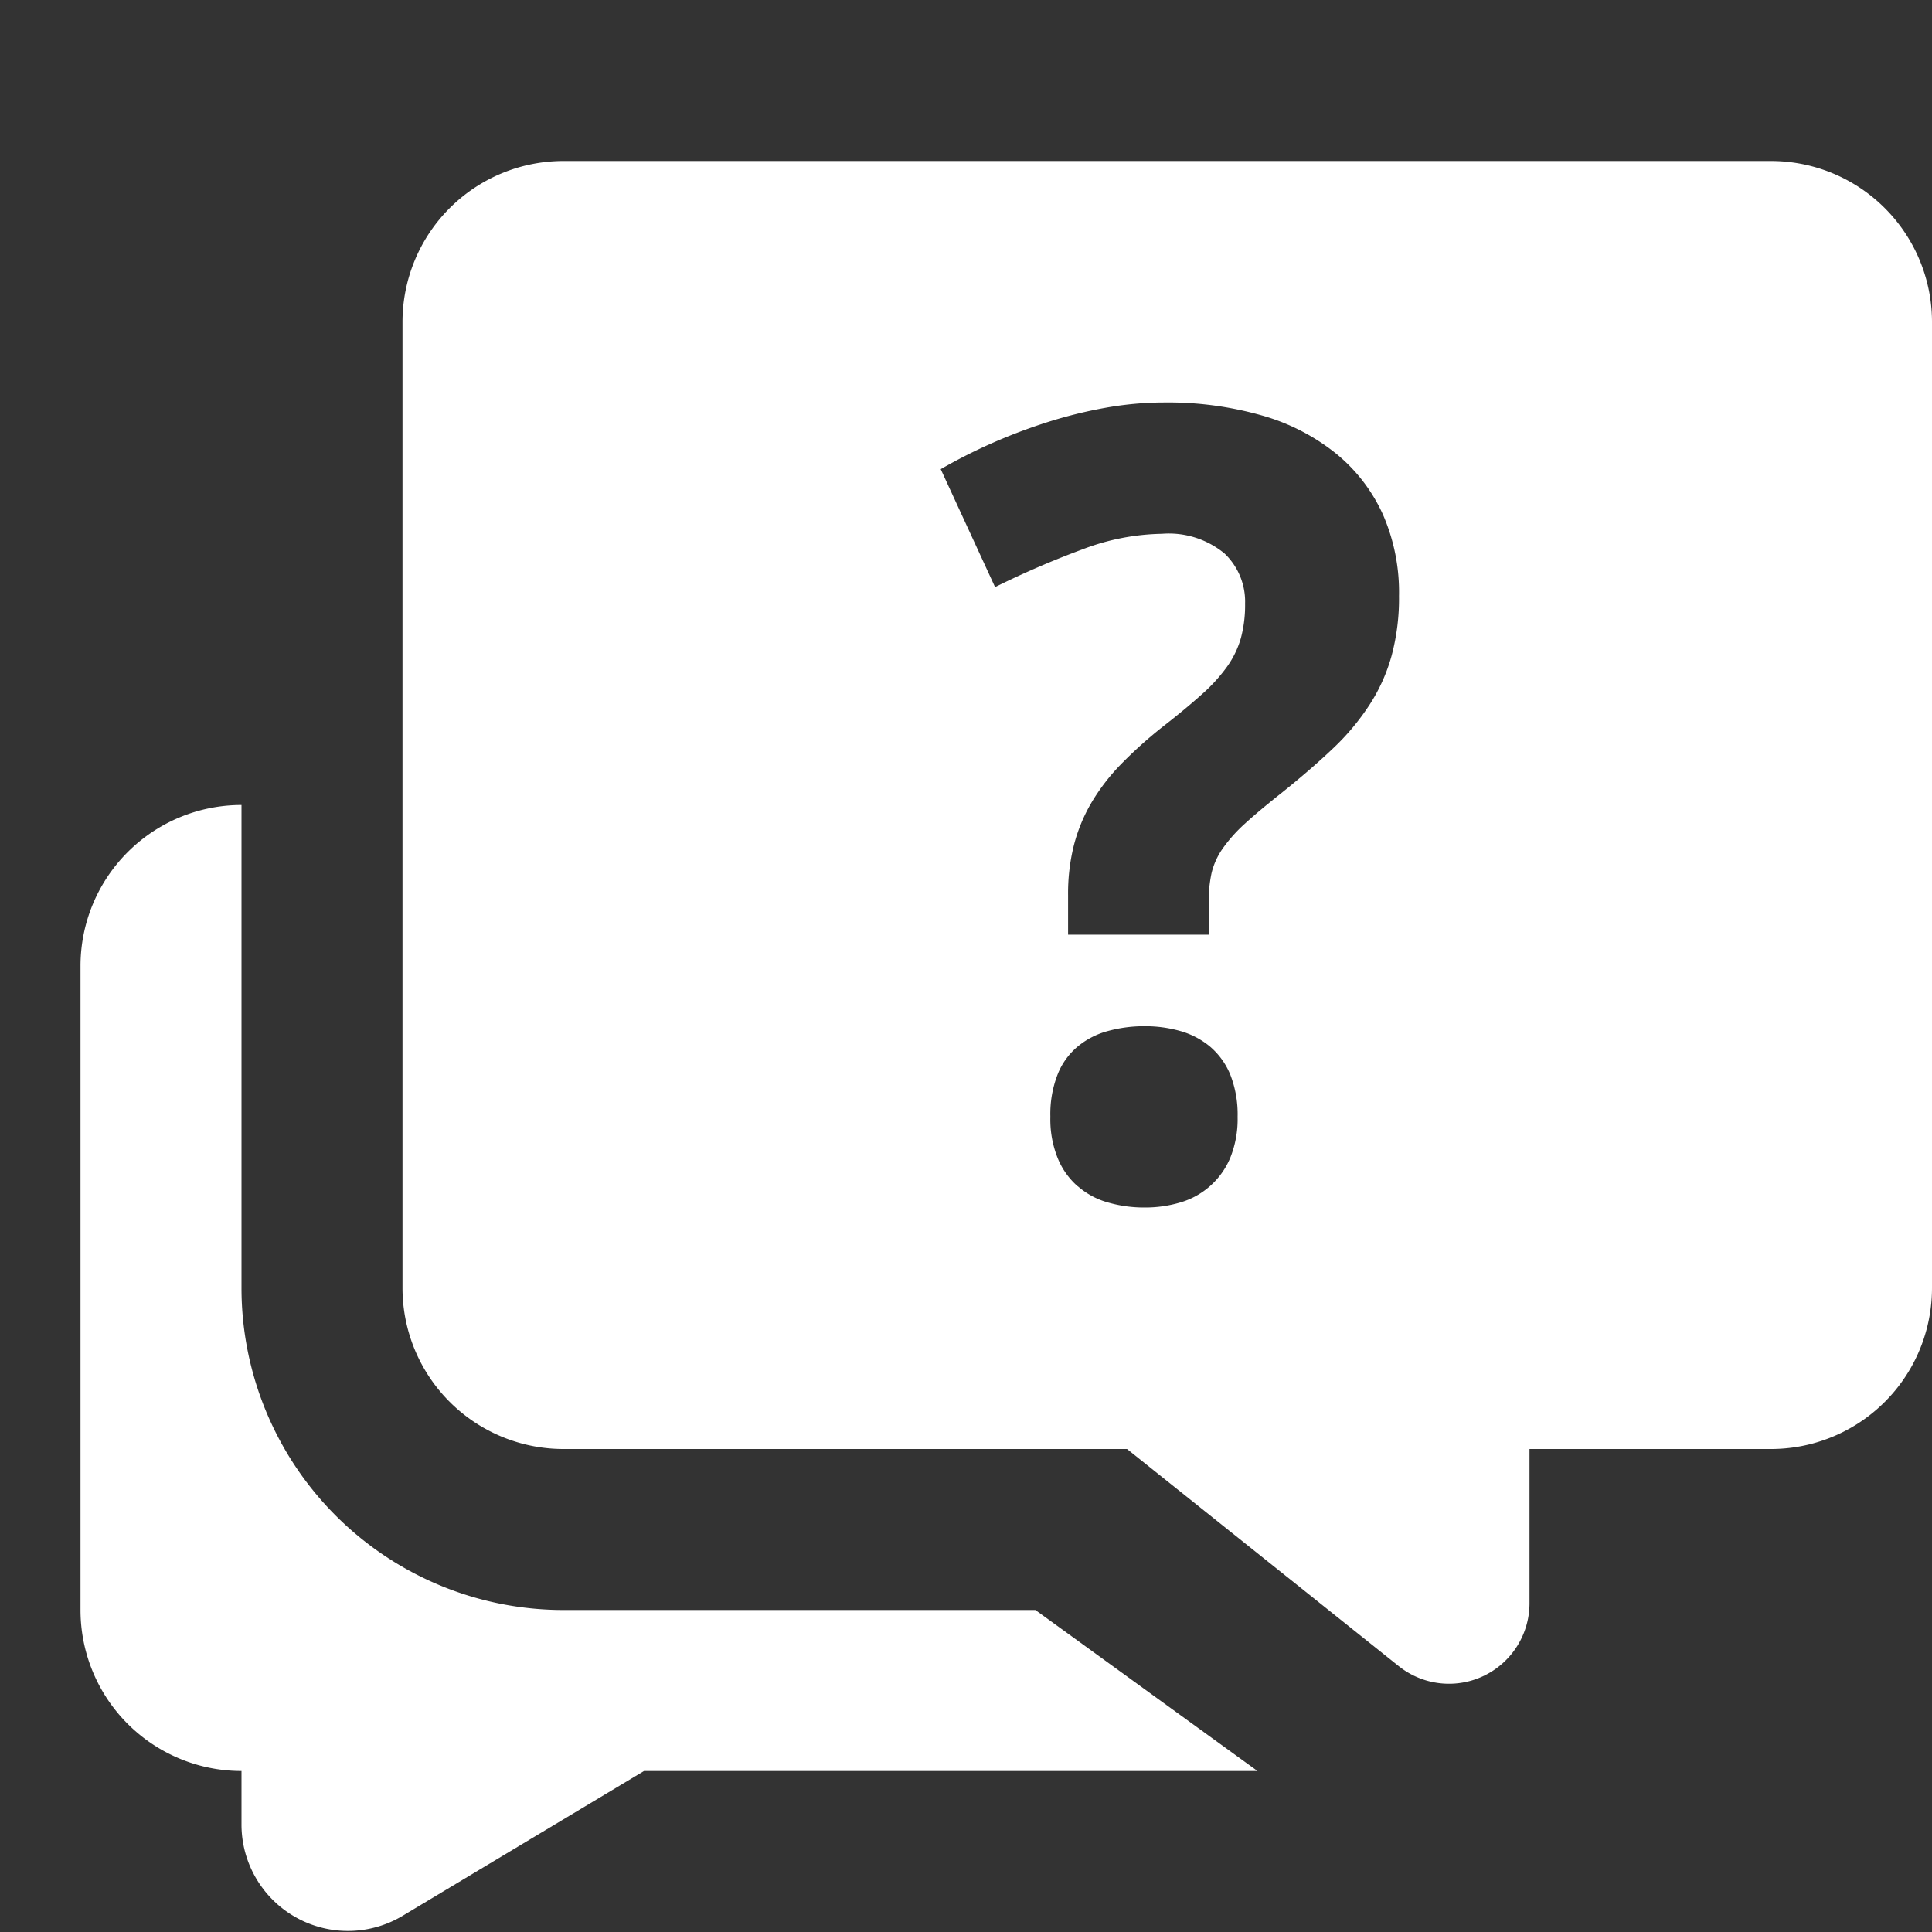
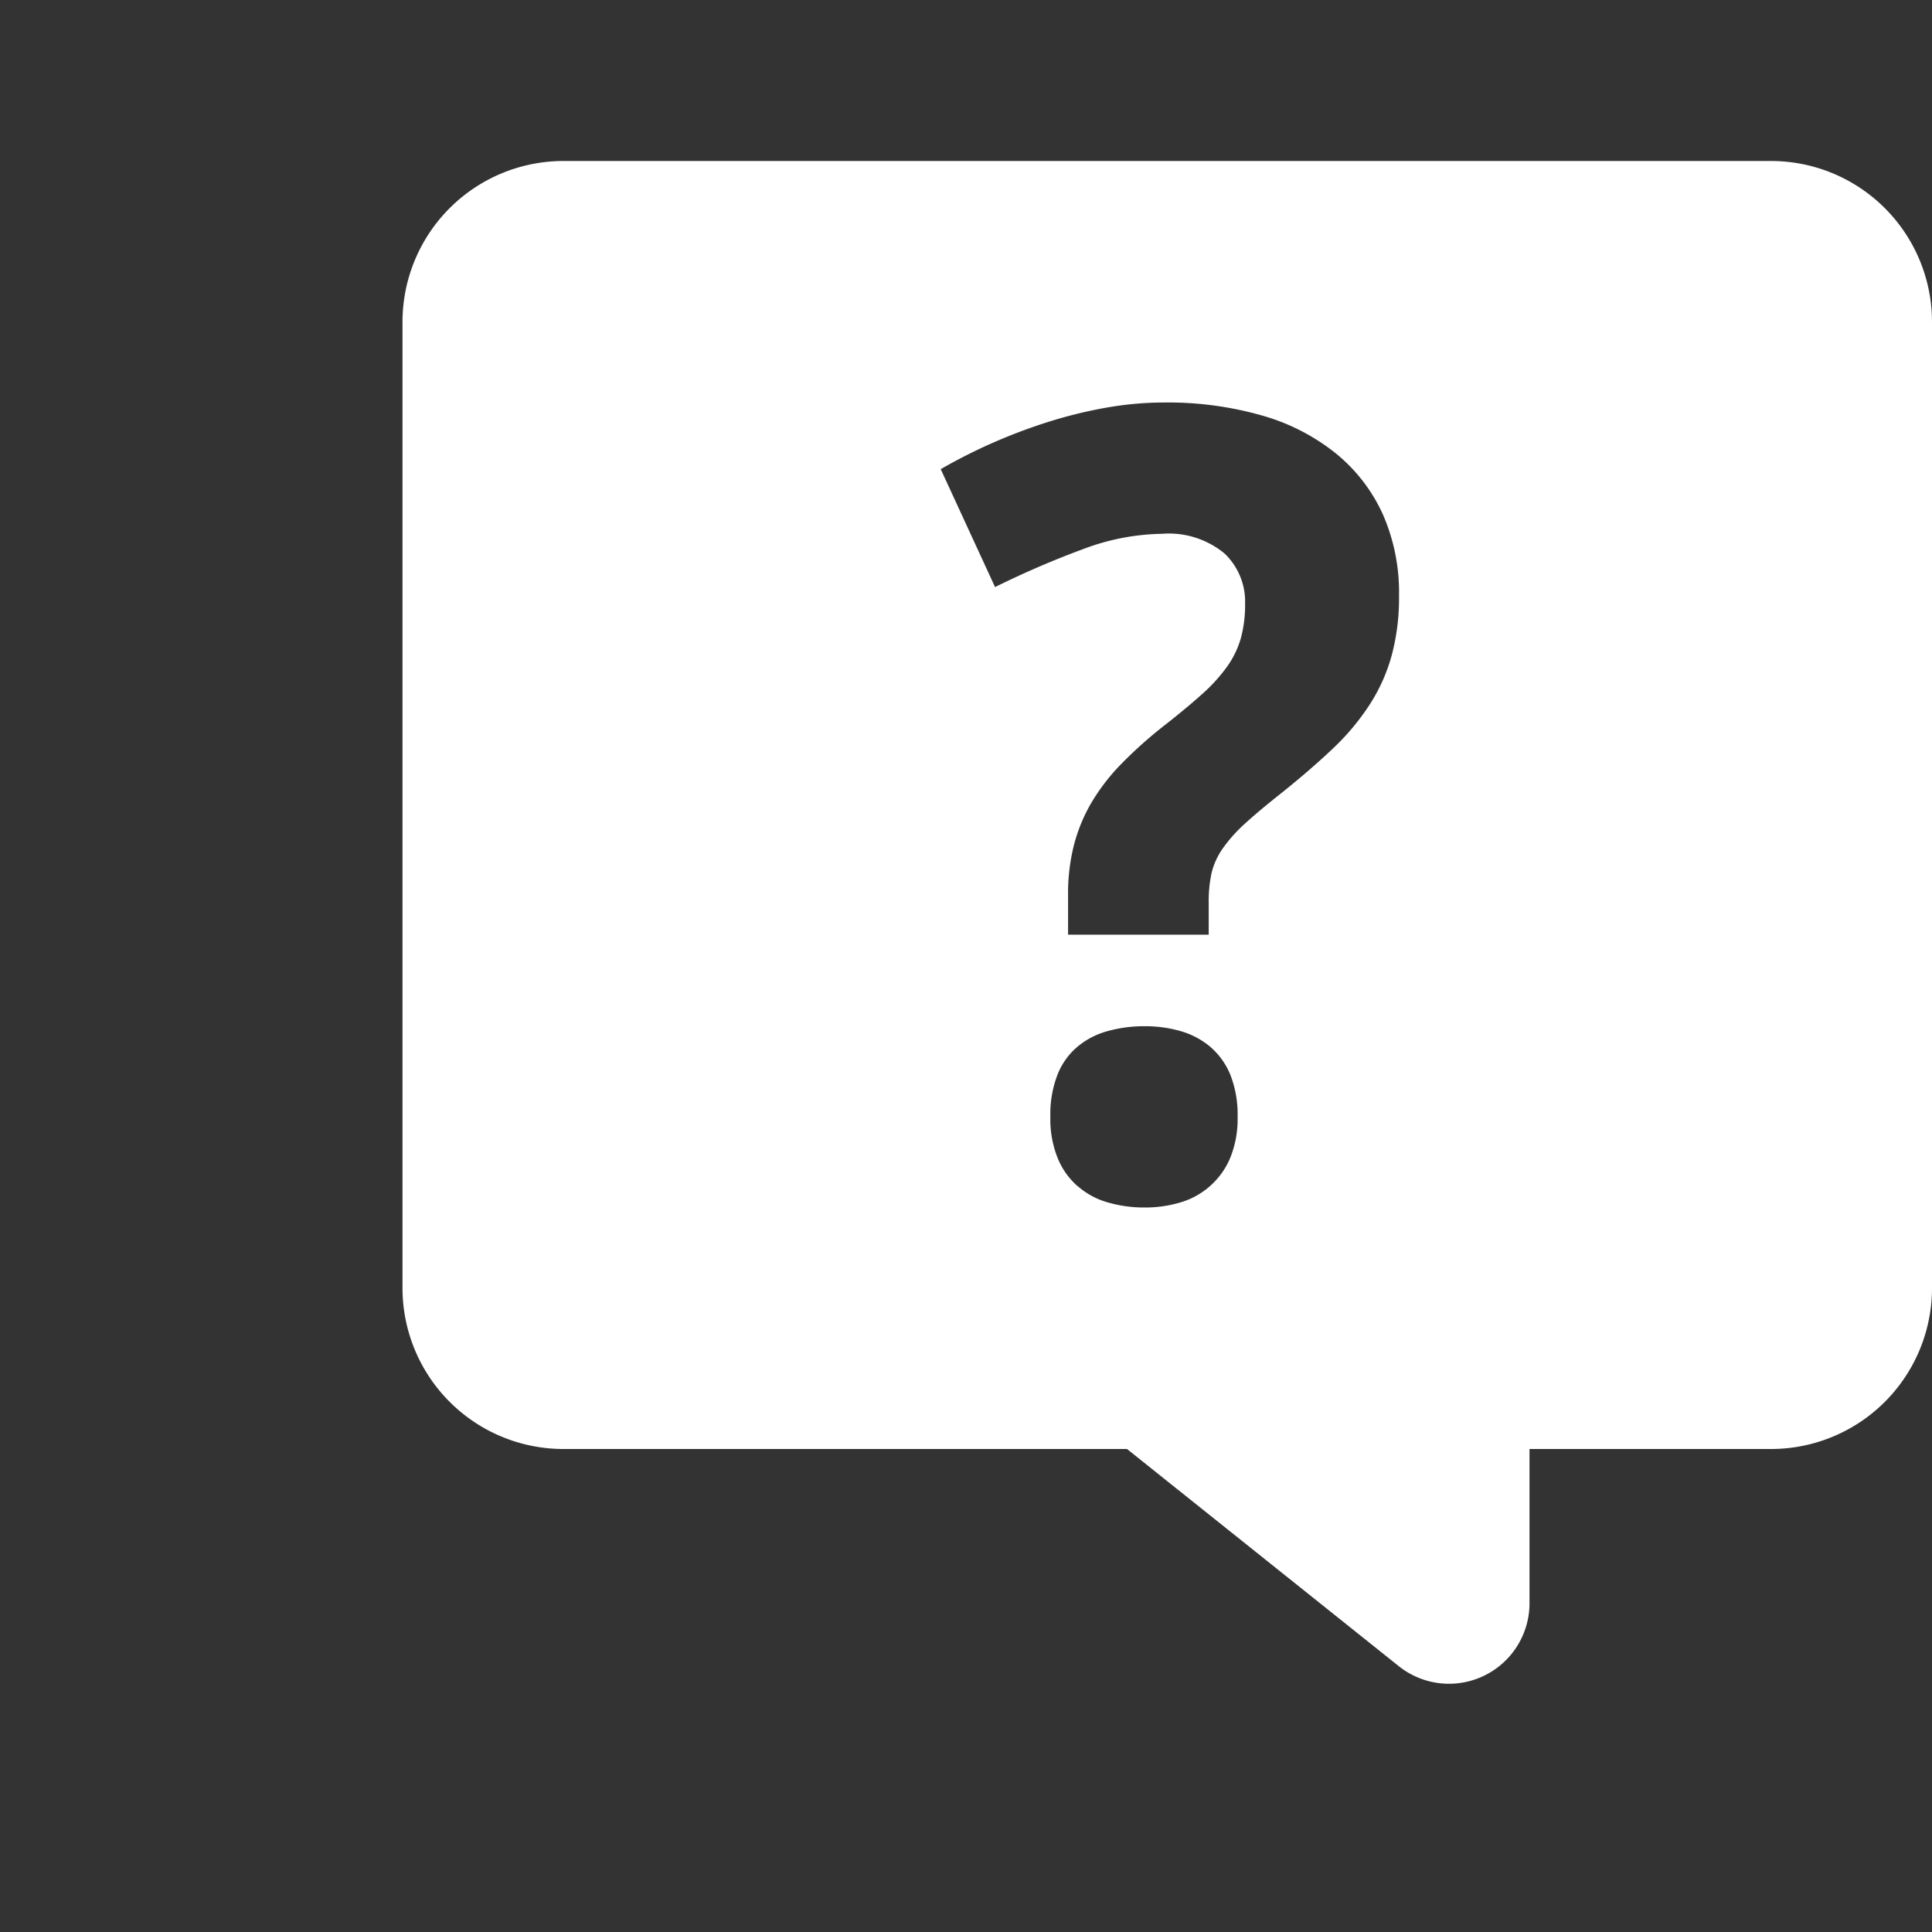
<svg xmlns="http://www.w3.org/2000/svg" id="Group_56" width="24" height="24" viewBox="0 0 24 24">
  <rect x="0" y="0" width="24" height="24" fill="#333333" stroke="none" />
  <defs>
    <style>
            .cls-2{fill:#fff}
        </style>
  </defs>
  <path id="Rectangle_61" fill="none" d="M0 0H24V24H0z" />
  <g id="Group_242" transform="translate(0 2)">
    <g id="Group_241">
      <path id="Path_4847" d="M22 0H7a2 2 0 0 0-2 2v12a2 2 0 0 0 2 2h7l3.379 2.7A1 1 0 0 0 19 17.924V16h3a2 2 0 0 0 2-2V2a2 2 0 0 0-2-2zM11.686 3.828a6.733 6.733 0 0 1 .619-.315A6.842 6.842 0 0 1 13 3.248a5.672 5.672 0 0 1 .732-.182A4.149 4.149 0 0 1 14.46 3a4.257 4.257 0 0 1 1.219.162 2.594 2.594 0 0 1 .92.474 2.083 2.083 0 0 1 .58.755 2.411 2.411 0 0 1 .2 1.013 2.736 2.736 0 0 1-.093.745 2.19 2.19 0 0 1-.275.609 2.975 2.975 0 0 1-.456.543q-.276.262-.64.553-.277.219-.454.381a1.88 1.88 0 0 0-.274.308.9.9 0 0 0-.136.3 1.649 1.649 0 0 0-.036.368v.4h-1.747v-.49a2.462 2.462 0 0 1 .07-.612 2.066 2.066 0 0 1 .212-.524 2.529 2.529 0 0 1 .367-.483 5.44 5.44 0 0 1 .543-.487c.186-.145.343-.276.471-.391a2.086 2.086 0 0 0 .311-.341 1.16 1.16 0 0 0 .172-.354 1.58 1.58 0 0 0 .053-.43.826.826 0 0 0-.255-.623 1.087 1.087 0 0 0-.778-.245 2.887 2.887 0 0 0-.984.192 11.155 11.155 0 0 0-1.089.47zm1.7 8.907a.925.925 0 0 1-.248-.351 1.285 1.285 0 0 1-.09-.51 1.353 1.353 0 0 1 .09-.527.866.866 0 0 1 .25-.347.984.984 0 0 1 .374-.192 1.7 1.7 0 0 1 .46-.06 1.6 1.6 0 0 1 .441.06 1.007 1.007 0 0 1 .367.192.914.914 0 0 1 .252.347 1.351 1.351 0 0 1 .092.527 1.284 1.284 0 0 1-.092.51.964.964 0 0 1-.619.553 1.527 1.527 0 0 1-.441.063 1.624 1.624 0 0 1-.46-.063.961.961 0 0 1-.374-.202z" class="cls-2" />
    </g>
-     <path id="Path_4848" d="M12.862 18H7a4 4 0 0 1-4-4V8a2 2 0 0 0-2 2v8a2 2 0 0 0 2 2v.665A1.322 1.322 0 0 0 5 21.8L8 20h7.621z" class="cls-2" />
  </g>
</svg>